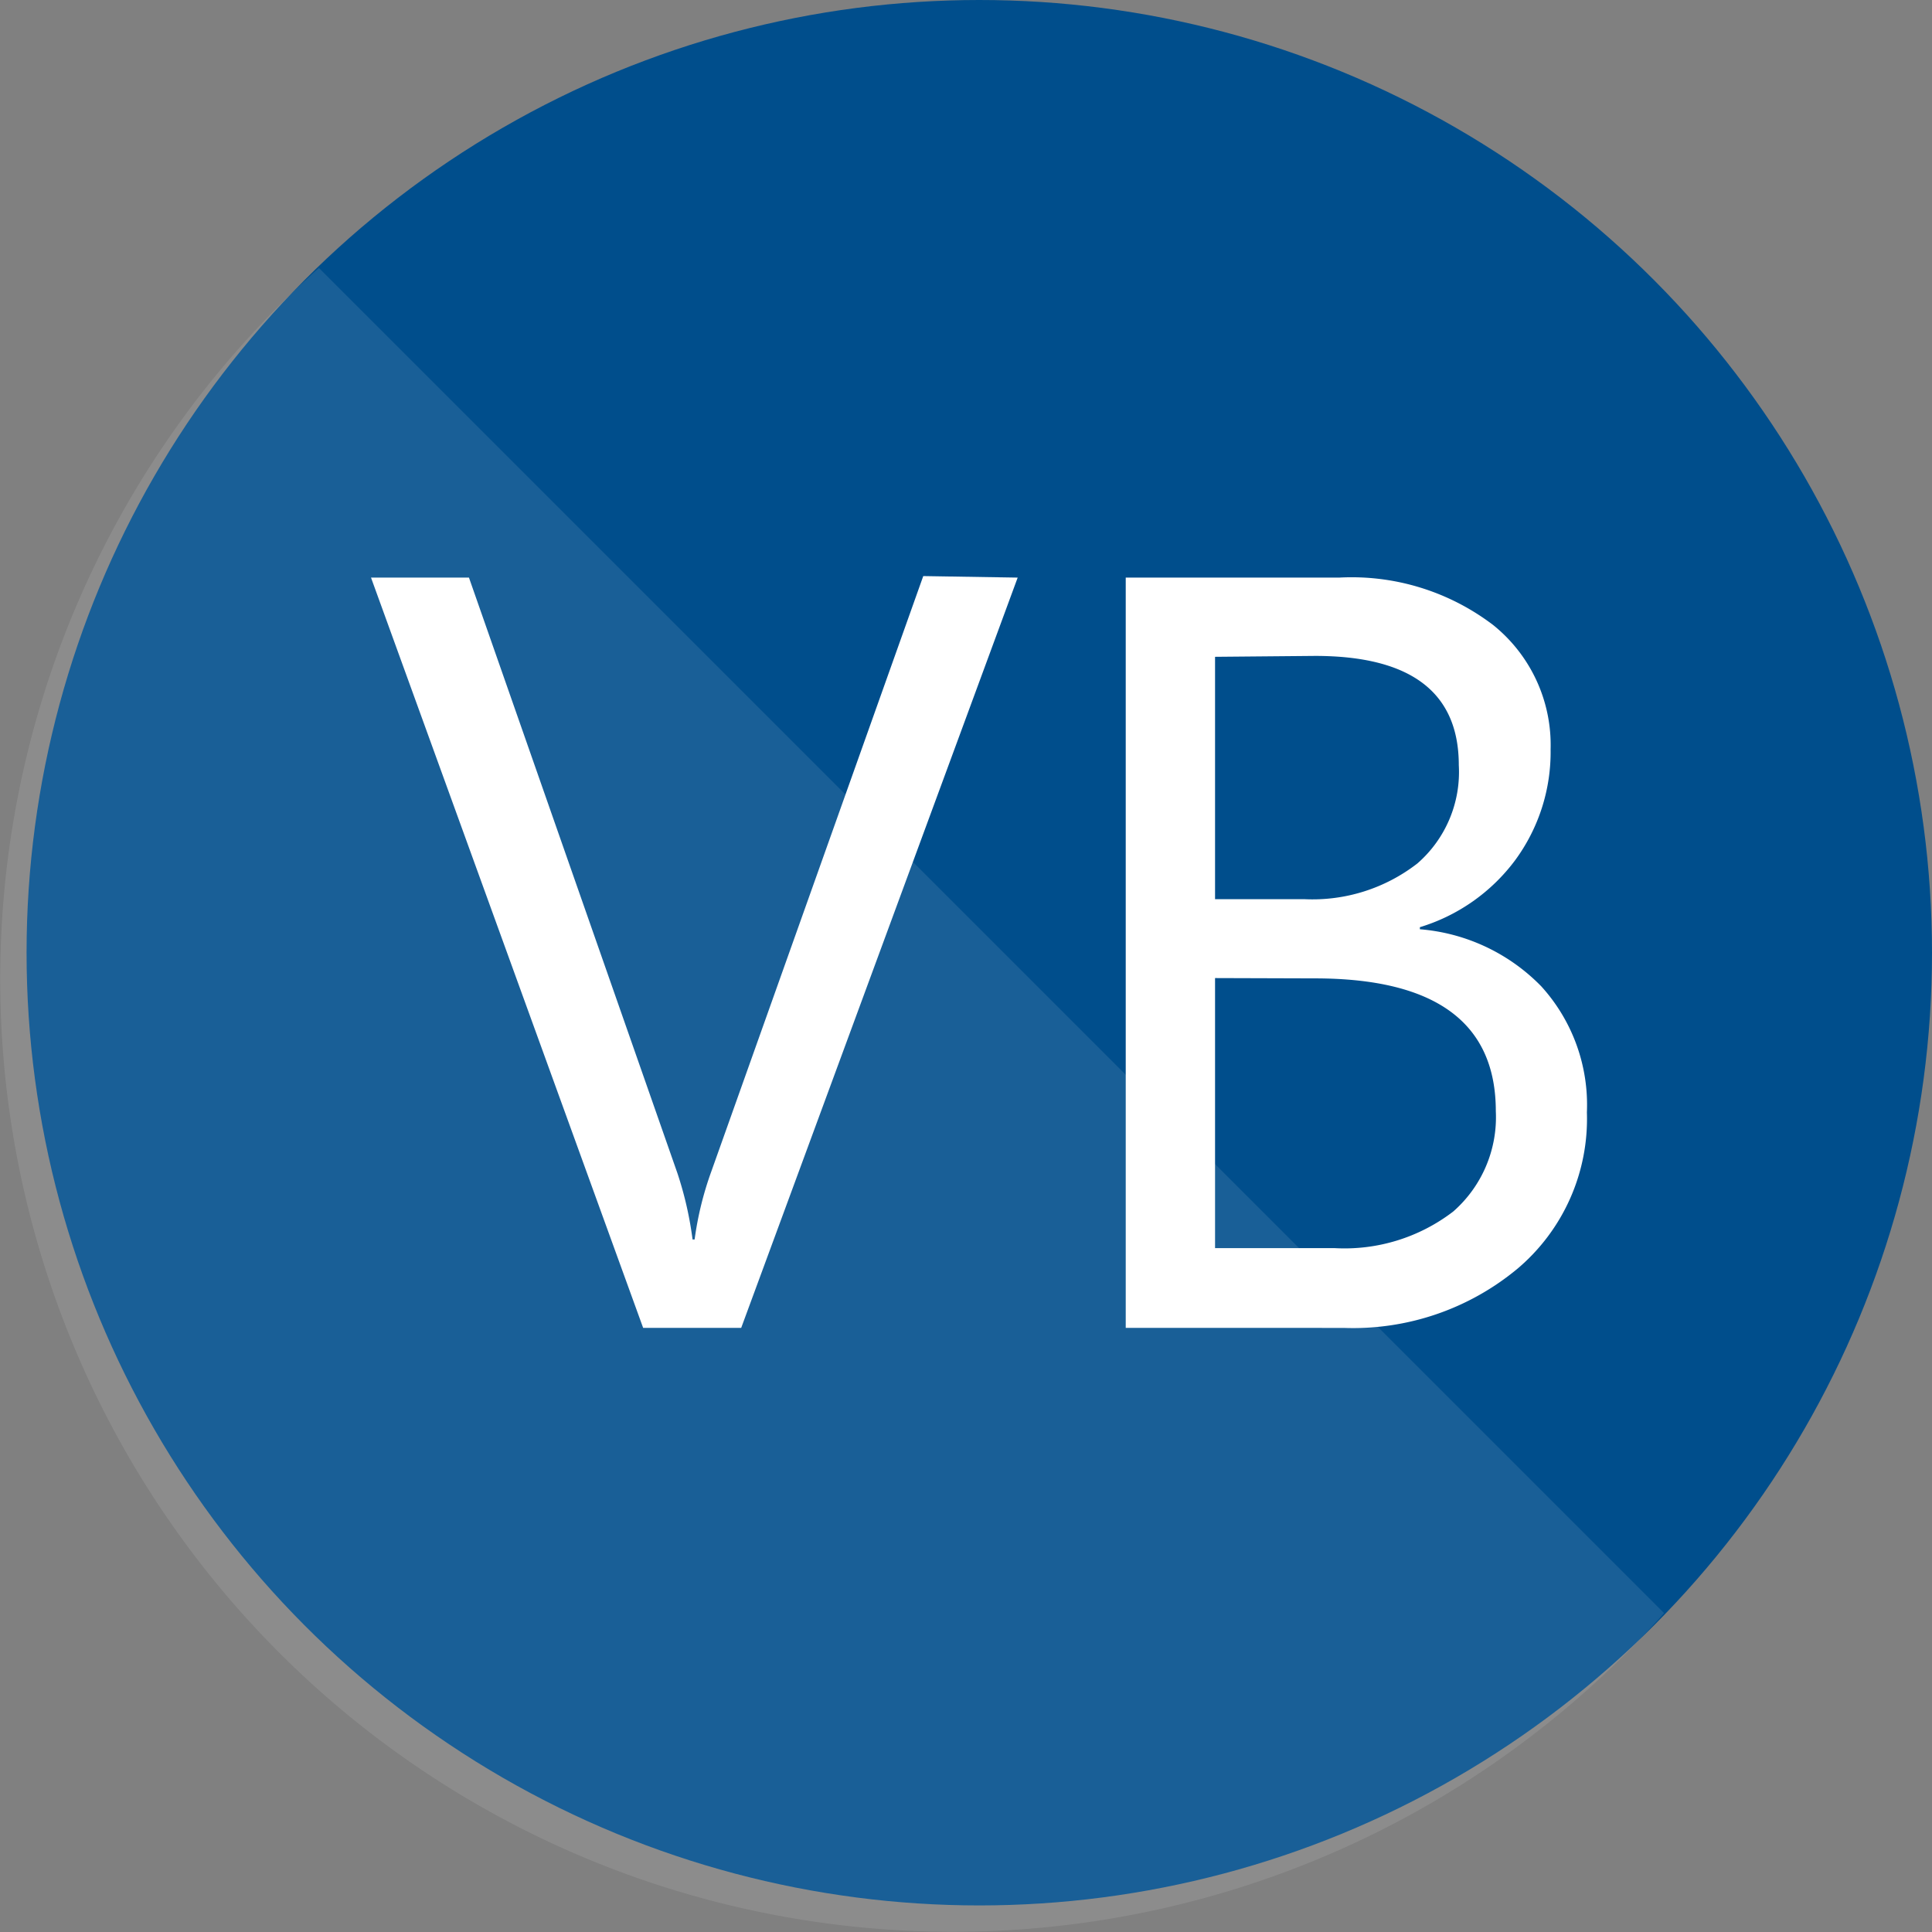
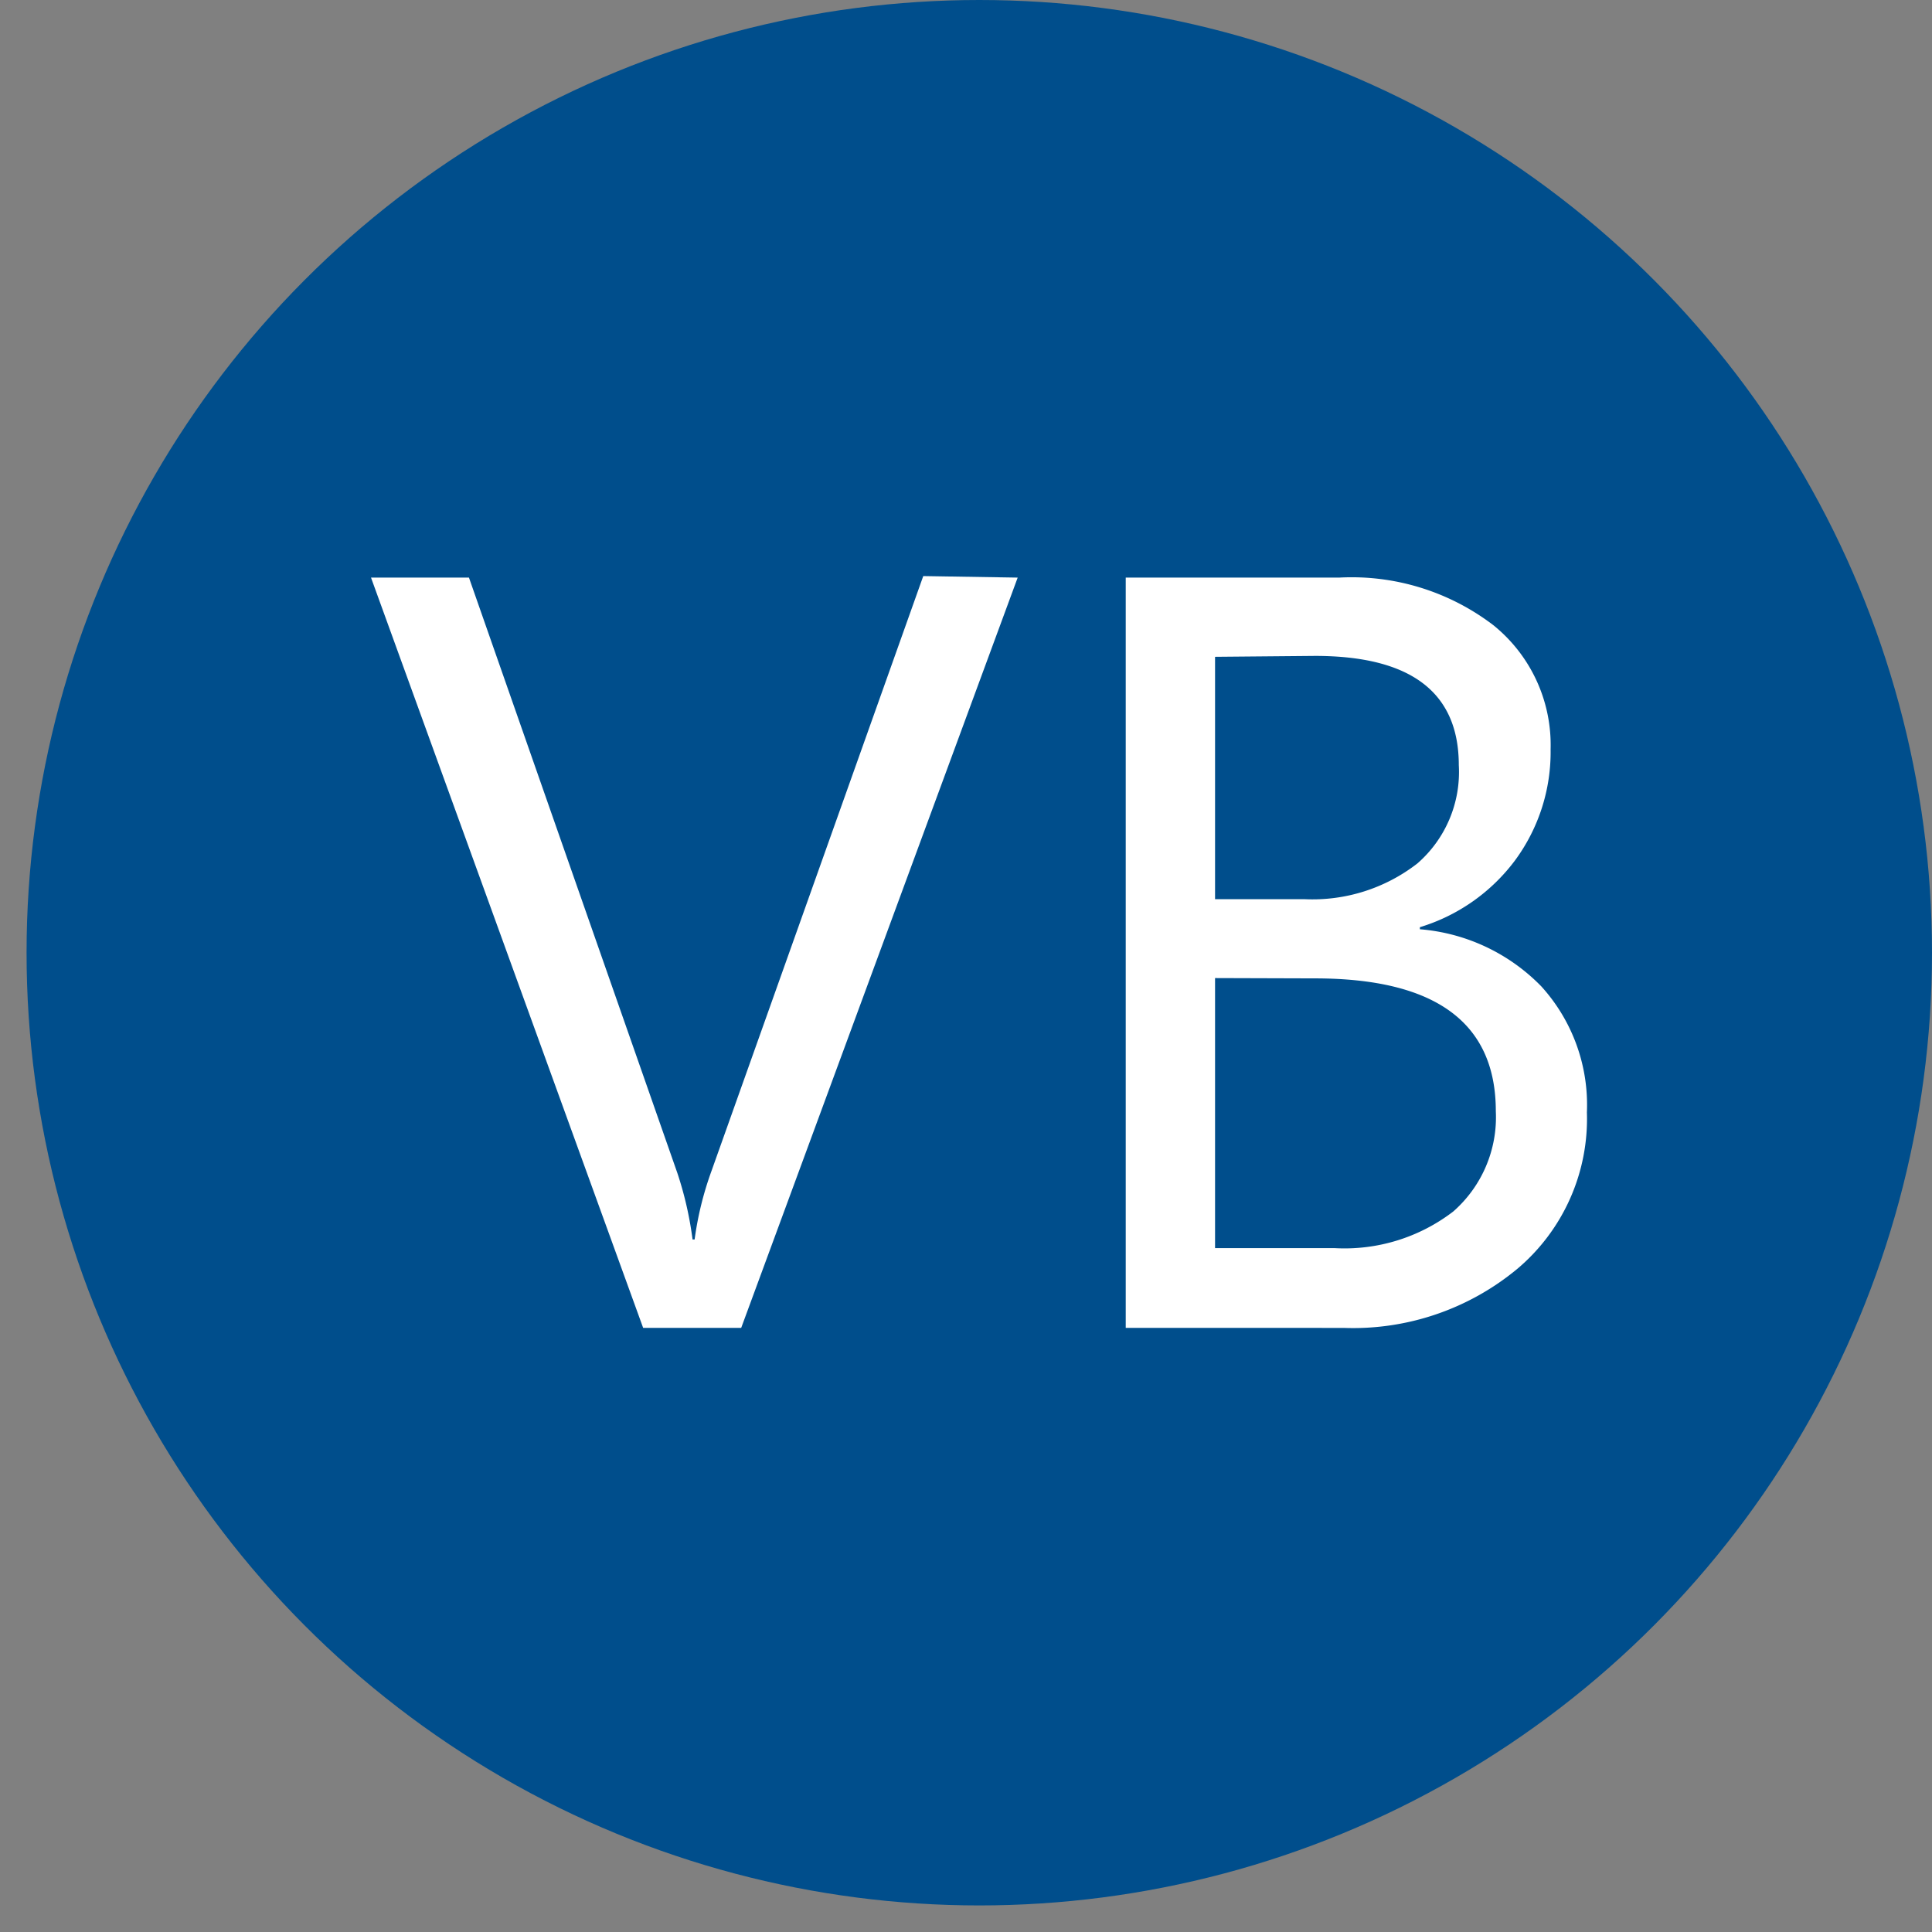
<svg xmlns="http://www.w3.org/2000/svg" width="56" height="56" viewBox="0 0 56 56">
  <rect x="0" y="0" width="56" height="56" fill="#808080" stroke="none" />
  <g id="logo_vbnet" transform="translate(0.892)">
    <circle id="楕円形_164" data-name="楕円形 164" cx="27.615" cy="27.615" r="27.615" transform="translate(-0.122)" fill="#004e8c" />
    <g id="グループ_286" data-name="グループ 286" transform="translate(-0.892 7.767)">
-       <path id="パス_2521" data-name="パス 2521" d="M8.352,9A27.615,27.615,0,1,0,47.342,47.989Z" transform="translate(0.892 -9)" fill="#fff" opacity="0.1" />
      <path id="パス_2522" data-name="パス 2522" d="M30.314,19.393,22.3,41.14H19.458L11.57,19.393h2.839l6.041,17.26a10.244,10.244,0,0,1,.44,1.924h.06a9.493,9.493,0,0,1,.483-1.968l6.144-17.26ZM33.446,41.14V19.393h6.188a6.766,6.766,0,0,1,4.47,1.381,4.462,4.462,0,0,1,1.657,3.6,5.29,5.29,0,0,1-1.027,3.21,5.4,5.4,0,0,1-2.762,1.942v.06a5.532,5.532,0,0,1,3.521,1.657,5.109,5.109,0,0,1,1.32,3.65,5.687,5.687,0,0,1-2,4.522,7.456,7.456,0,0,1-5.048,1.726Zm2.589-19.451v7.025h2.589A4.954,4.954,0,0,0,41.9,27.678a3.512,3.512,0,0,0,1.2-2.848q0-3.167-4.168-3.167Zm0,9.312v7.827h3.452a5.178,5.178,0,0,0,3.452-1.061,3.633,3.633,0,0,0,1.234-2.908q0-3.849-5.247-3.849Z" transform="translate(-0.816 -10.418)" fill="#fff" />
    </g>
  </g>
</svg>